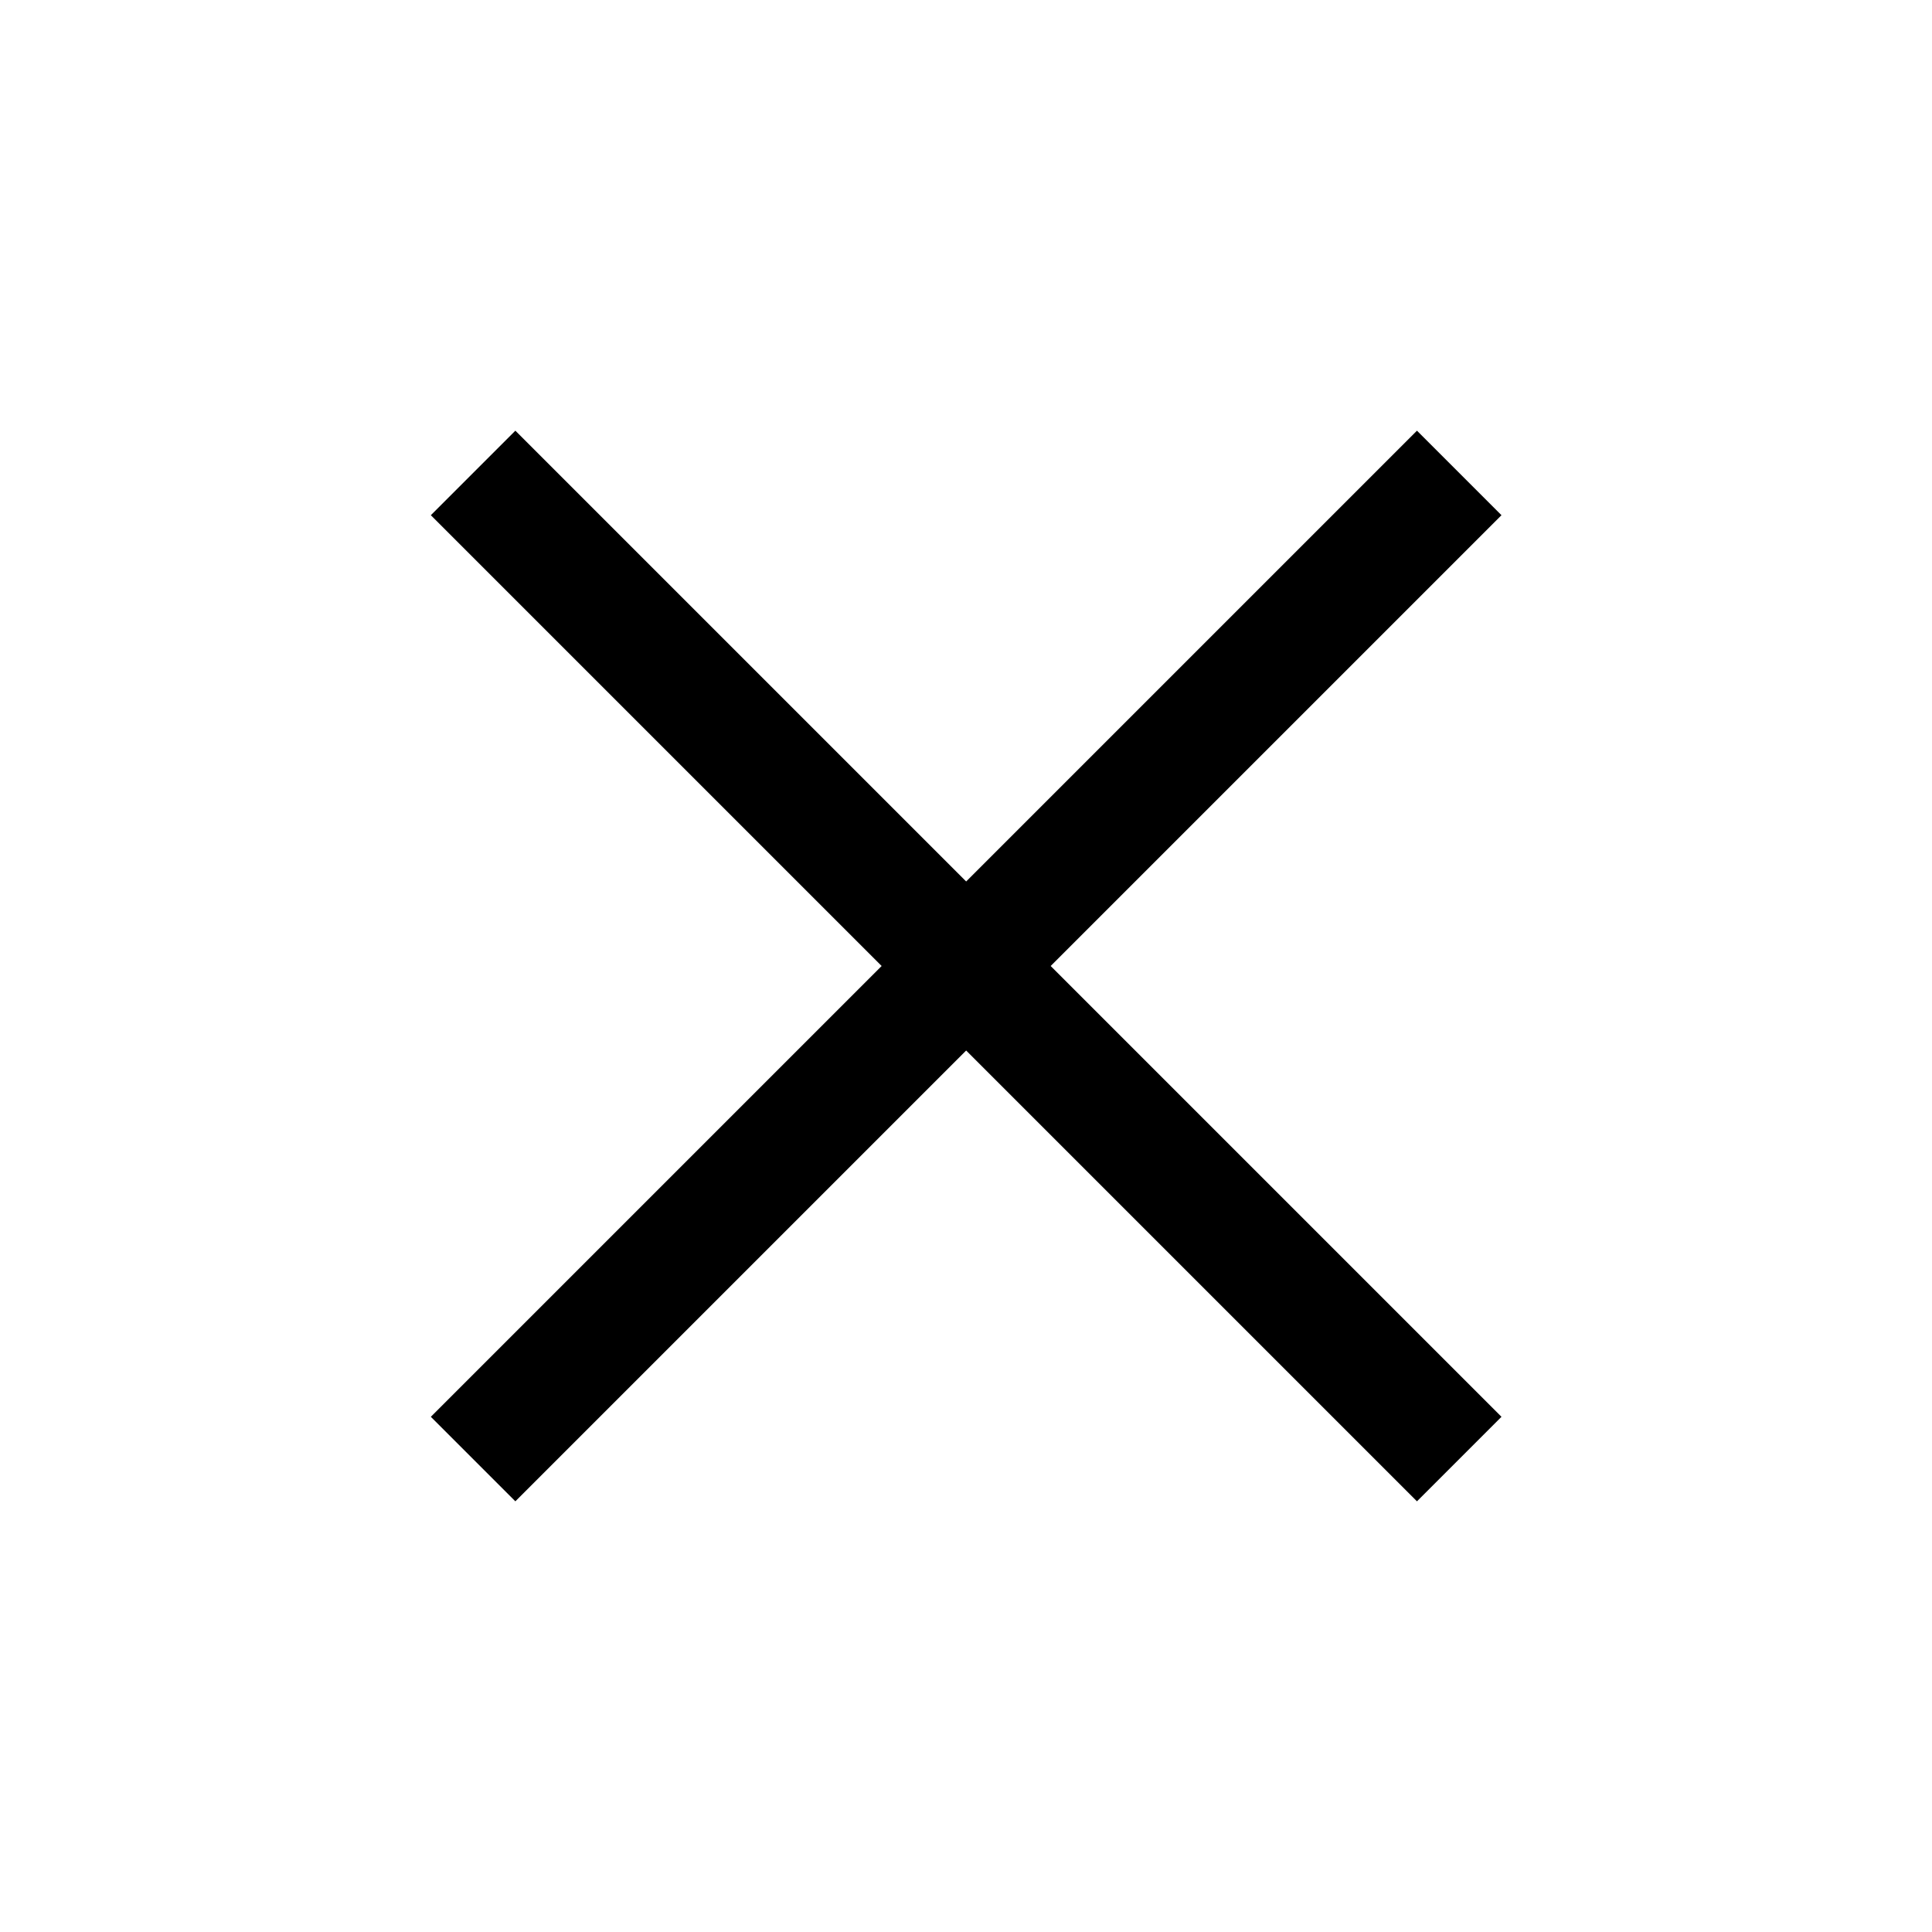
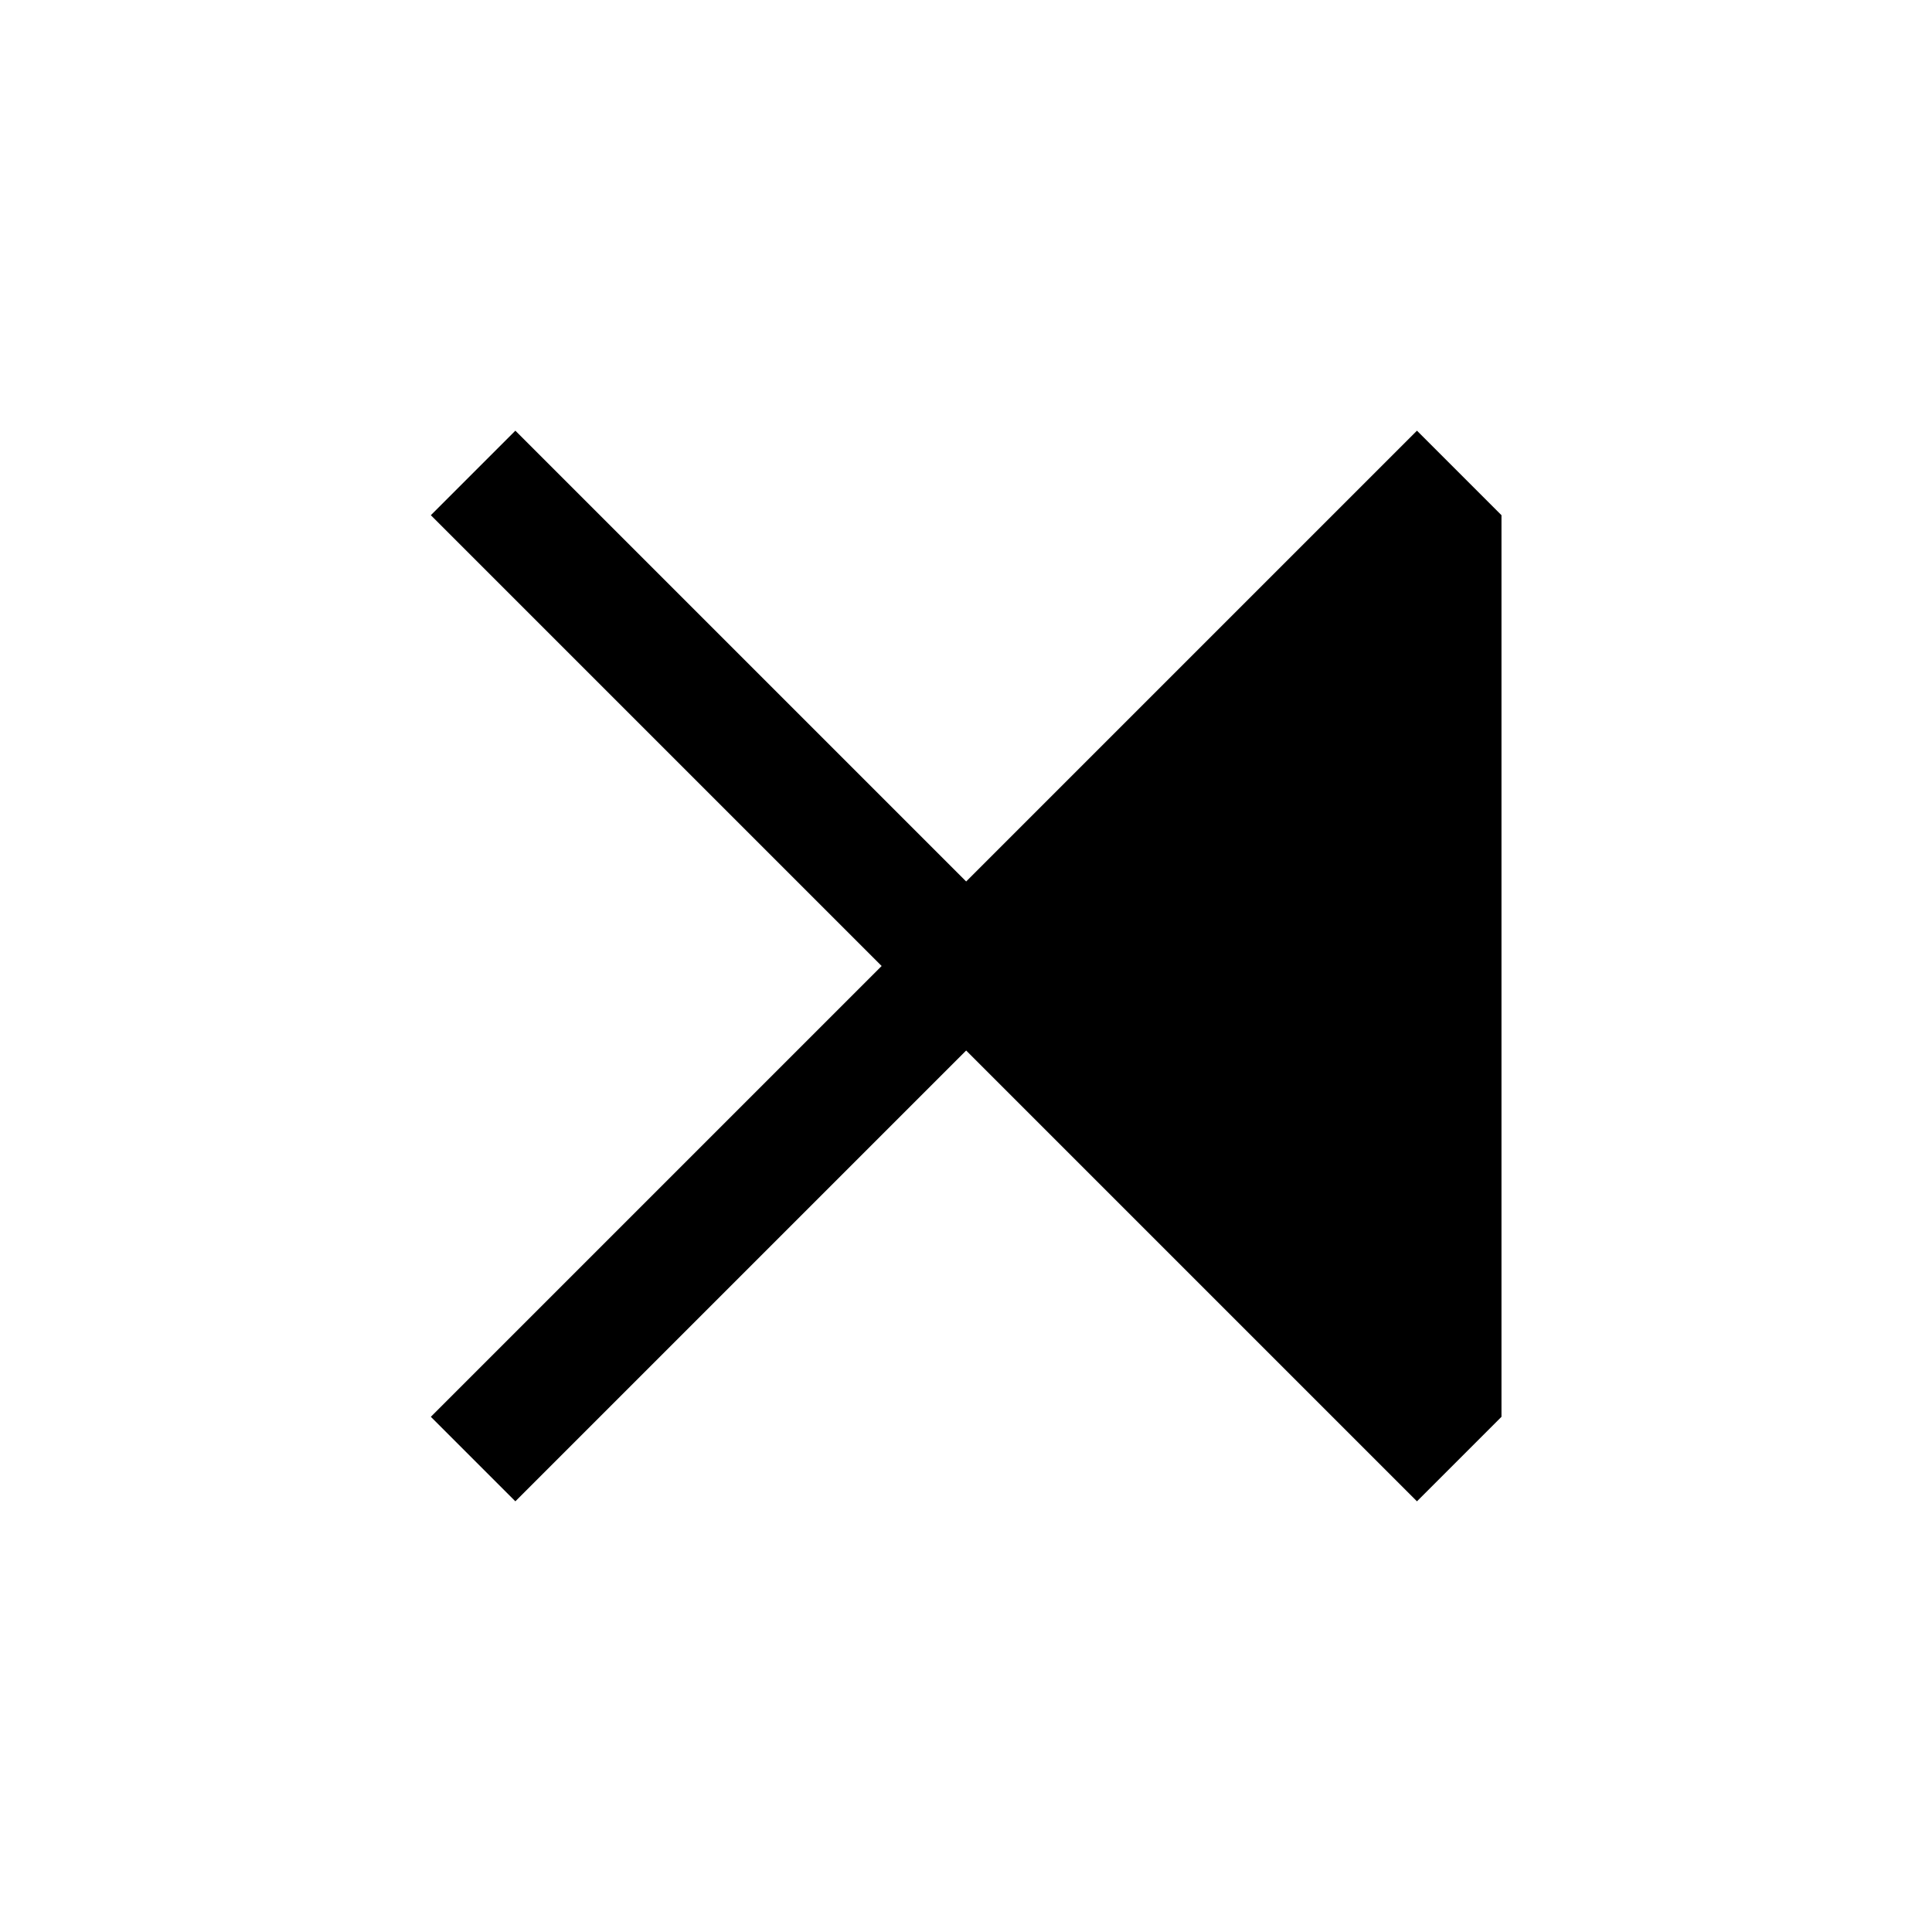
<svg xmlns="http://www.w3.org/2000/svg" viewBox="0 0 24 24">
-   <path fill="#000" d="M6.402 18.65L5.352 17.6L10.952 12L5.352 6.4L6.402 5.35L12.002 10.95L17.602 5.35L18.652 6.4L13.052 12L18.652 17.6L17.602 18.65L12.002 13.05L6.402 18.65Z" />
+   <path fill="#000" d="M6.402 18.65L5.352 17.6L10.952 12L5.352 6.4L6.402 5.35L12.002 10.95L17.602 5.35L18.652 6.4L18.652 17.6L17.602 18.65L12.002 13.05L6.402 18.65Z" />
</svg>